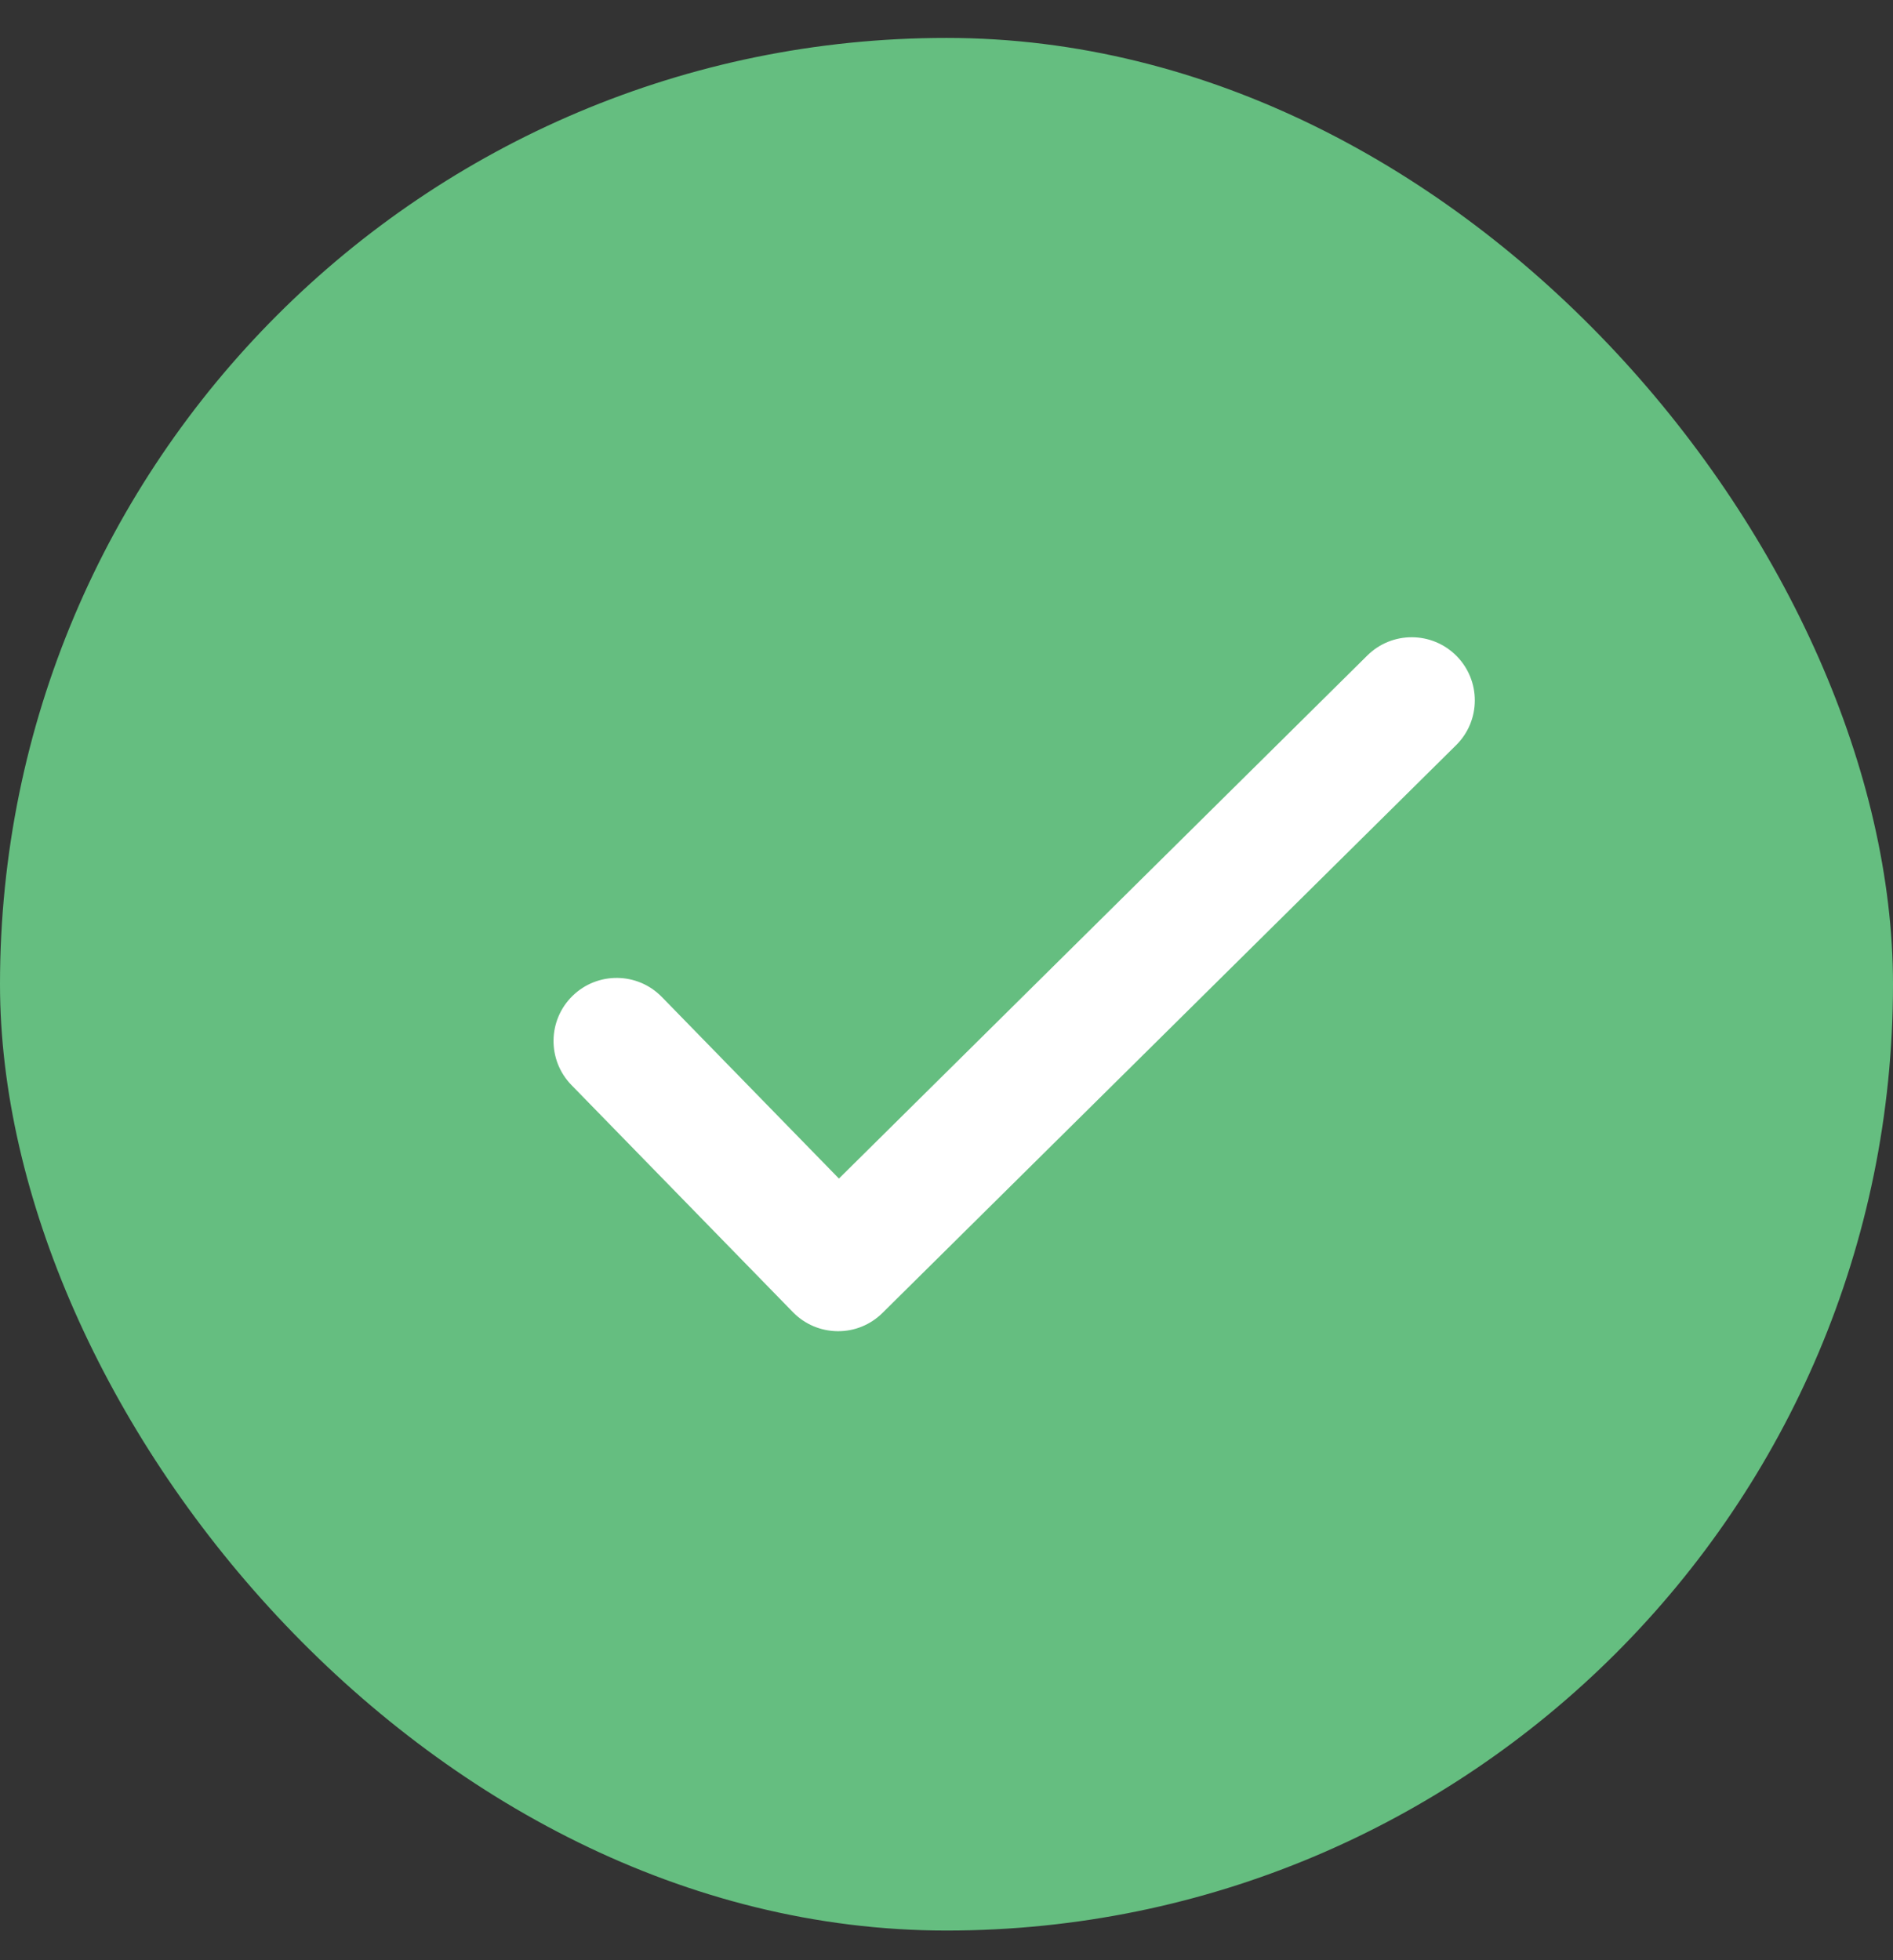
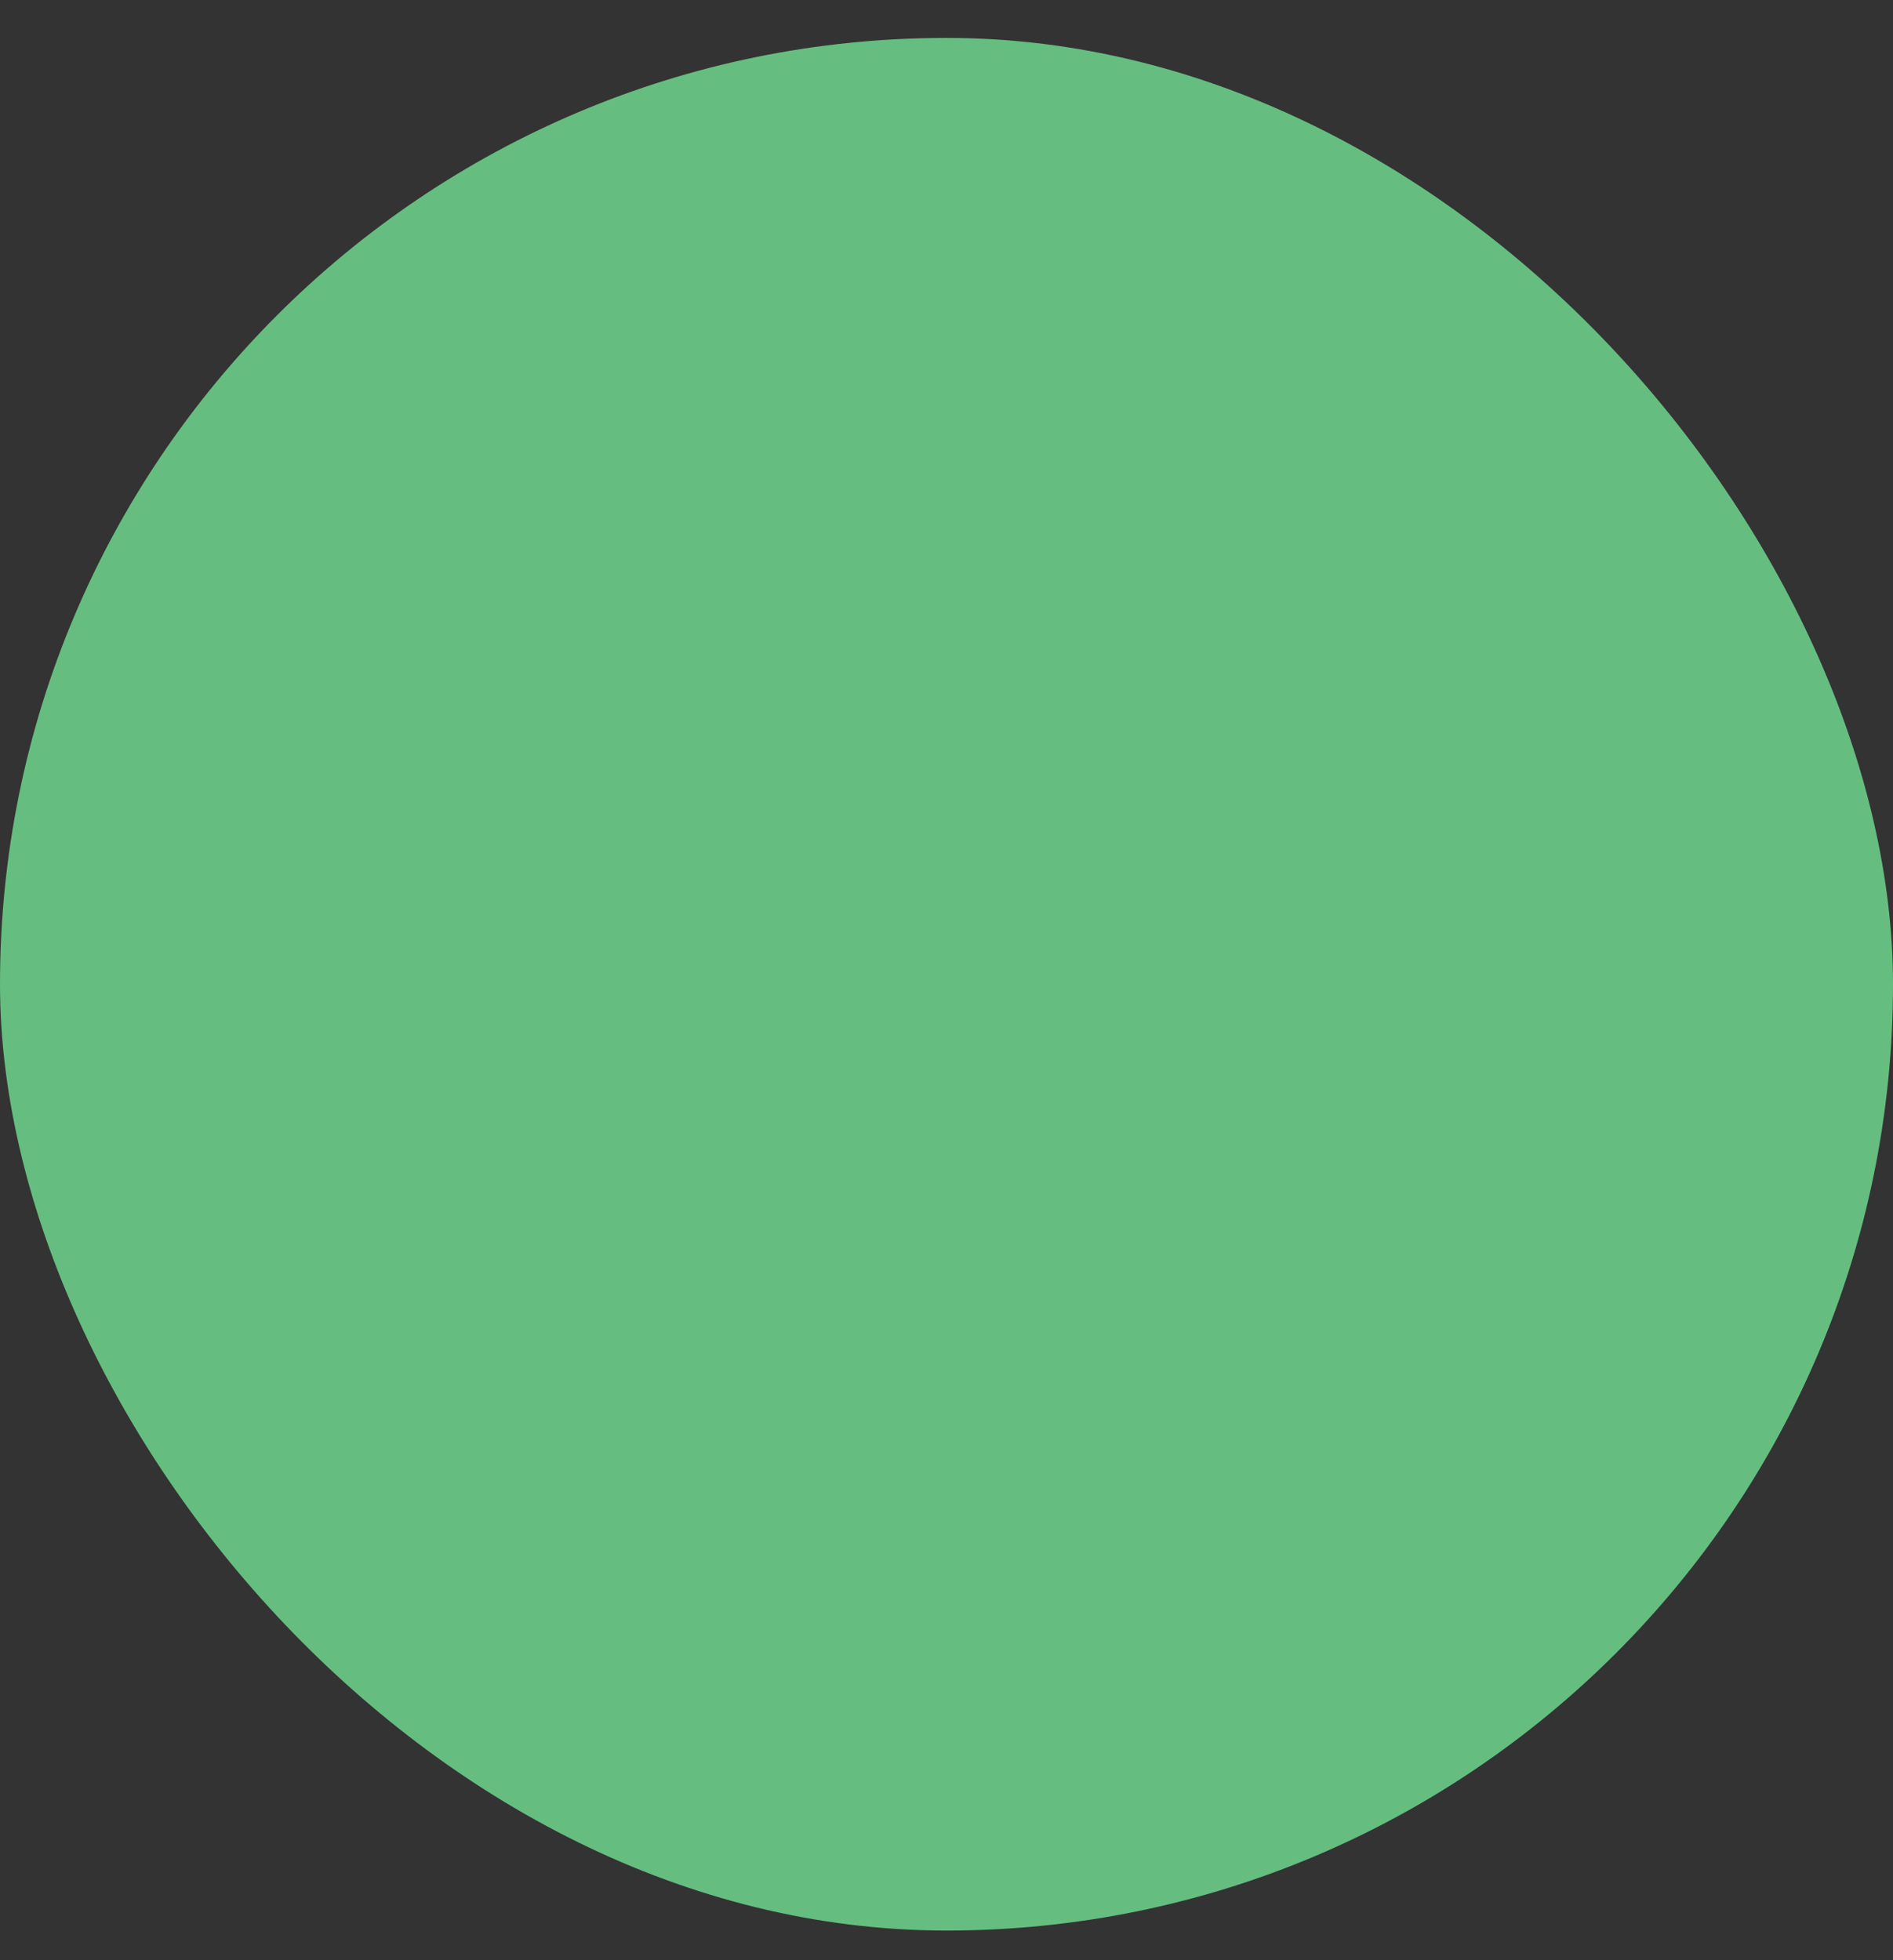
<svg xmlns="http://www.w3.org/2000/svg" width="28" height="29" viewBox="0 0 28 29" fill="none">
  <rect x="0" y="0" width="28" height="29" fill="#333333" stroke="none" />
  <rect y="0.561" width="28" height="28" rx="14" fill="#65BE80" />
-   <path fill-rule="evenodd" clip-rule="evenodd" d="M21.544 9.704C21.907 10.071 21.904 10.662 21.538 11.024L13.053 19.424C12.877 19.599 12.637 19.697 12.389 19.694C12.14 19.692 11.902 19.591 11.729 19.413L8.453 16.053C8.093 15.684 8.1 15.093 8.469 14.733C8.838 14.373 9.429 14.38 9.789 14.749L12.409 17.436L20.224 9.698C20.59 9.335 21.181 9.338 21.544 9.704Z" fill="white" />
</svg>